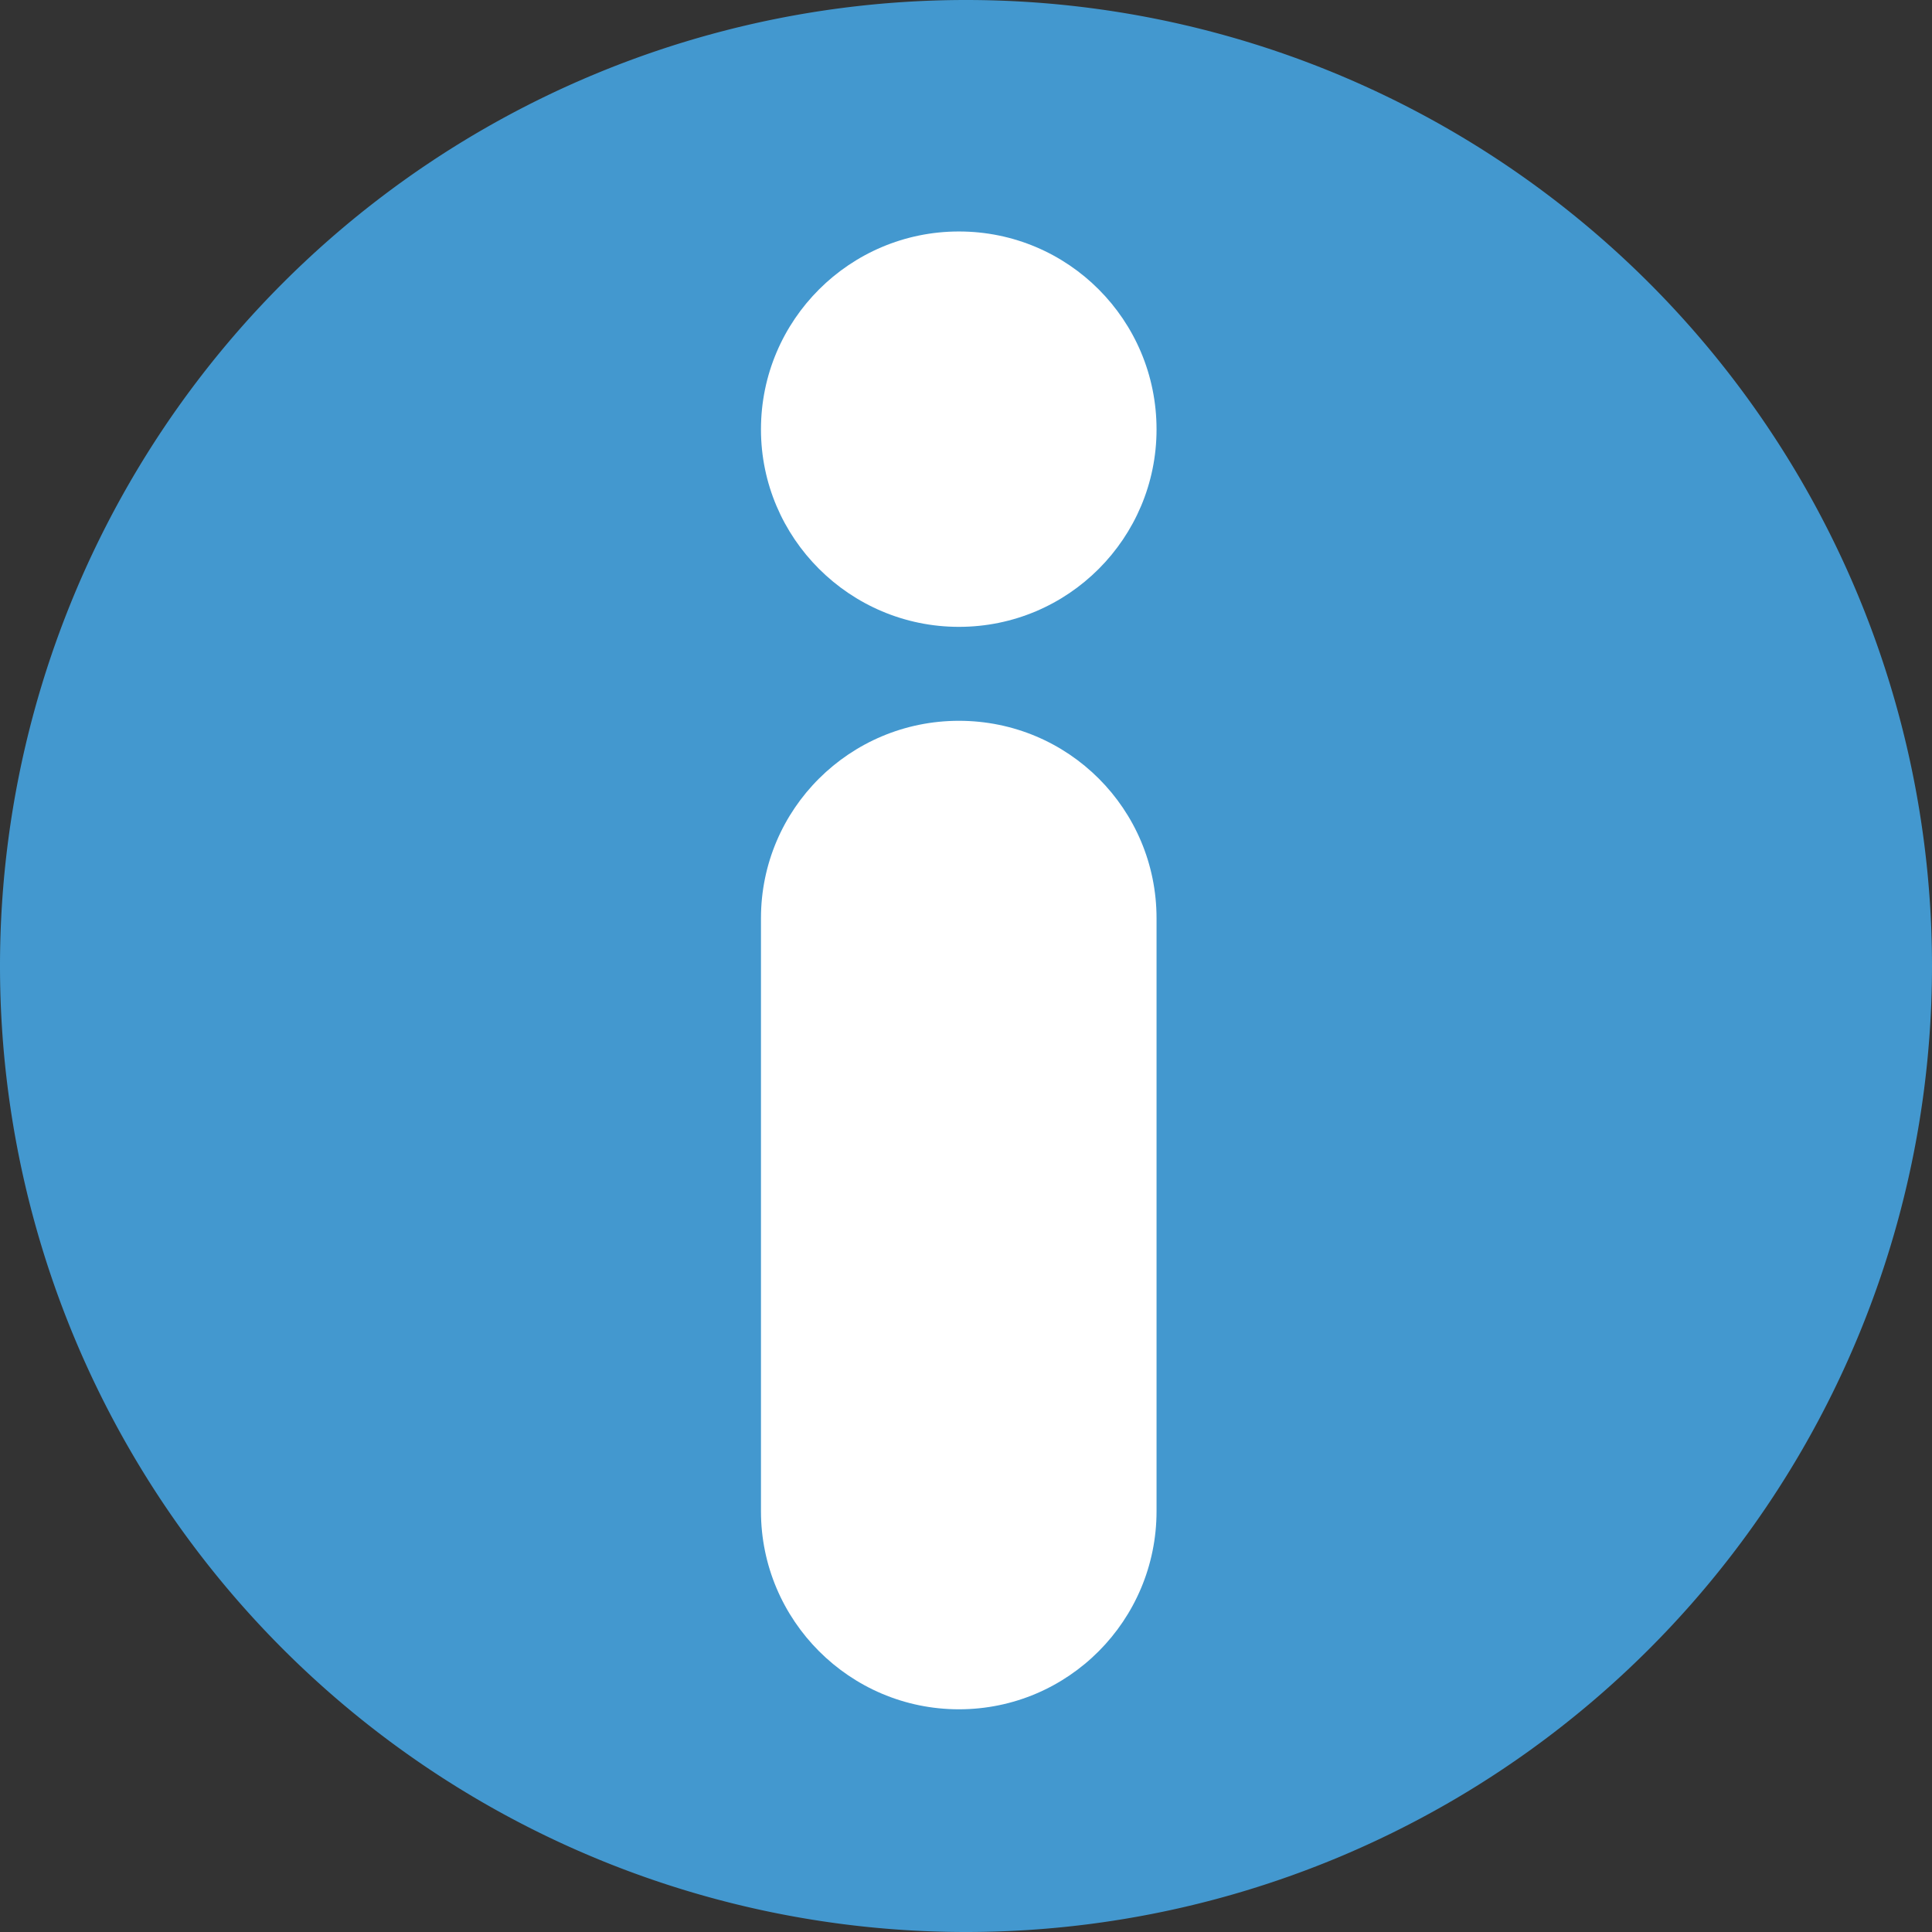
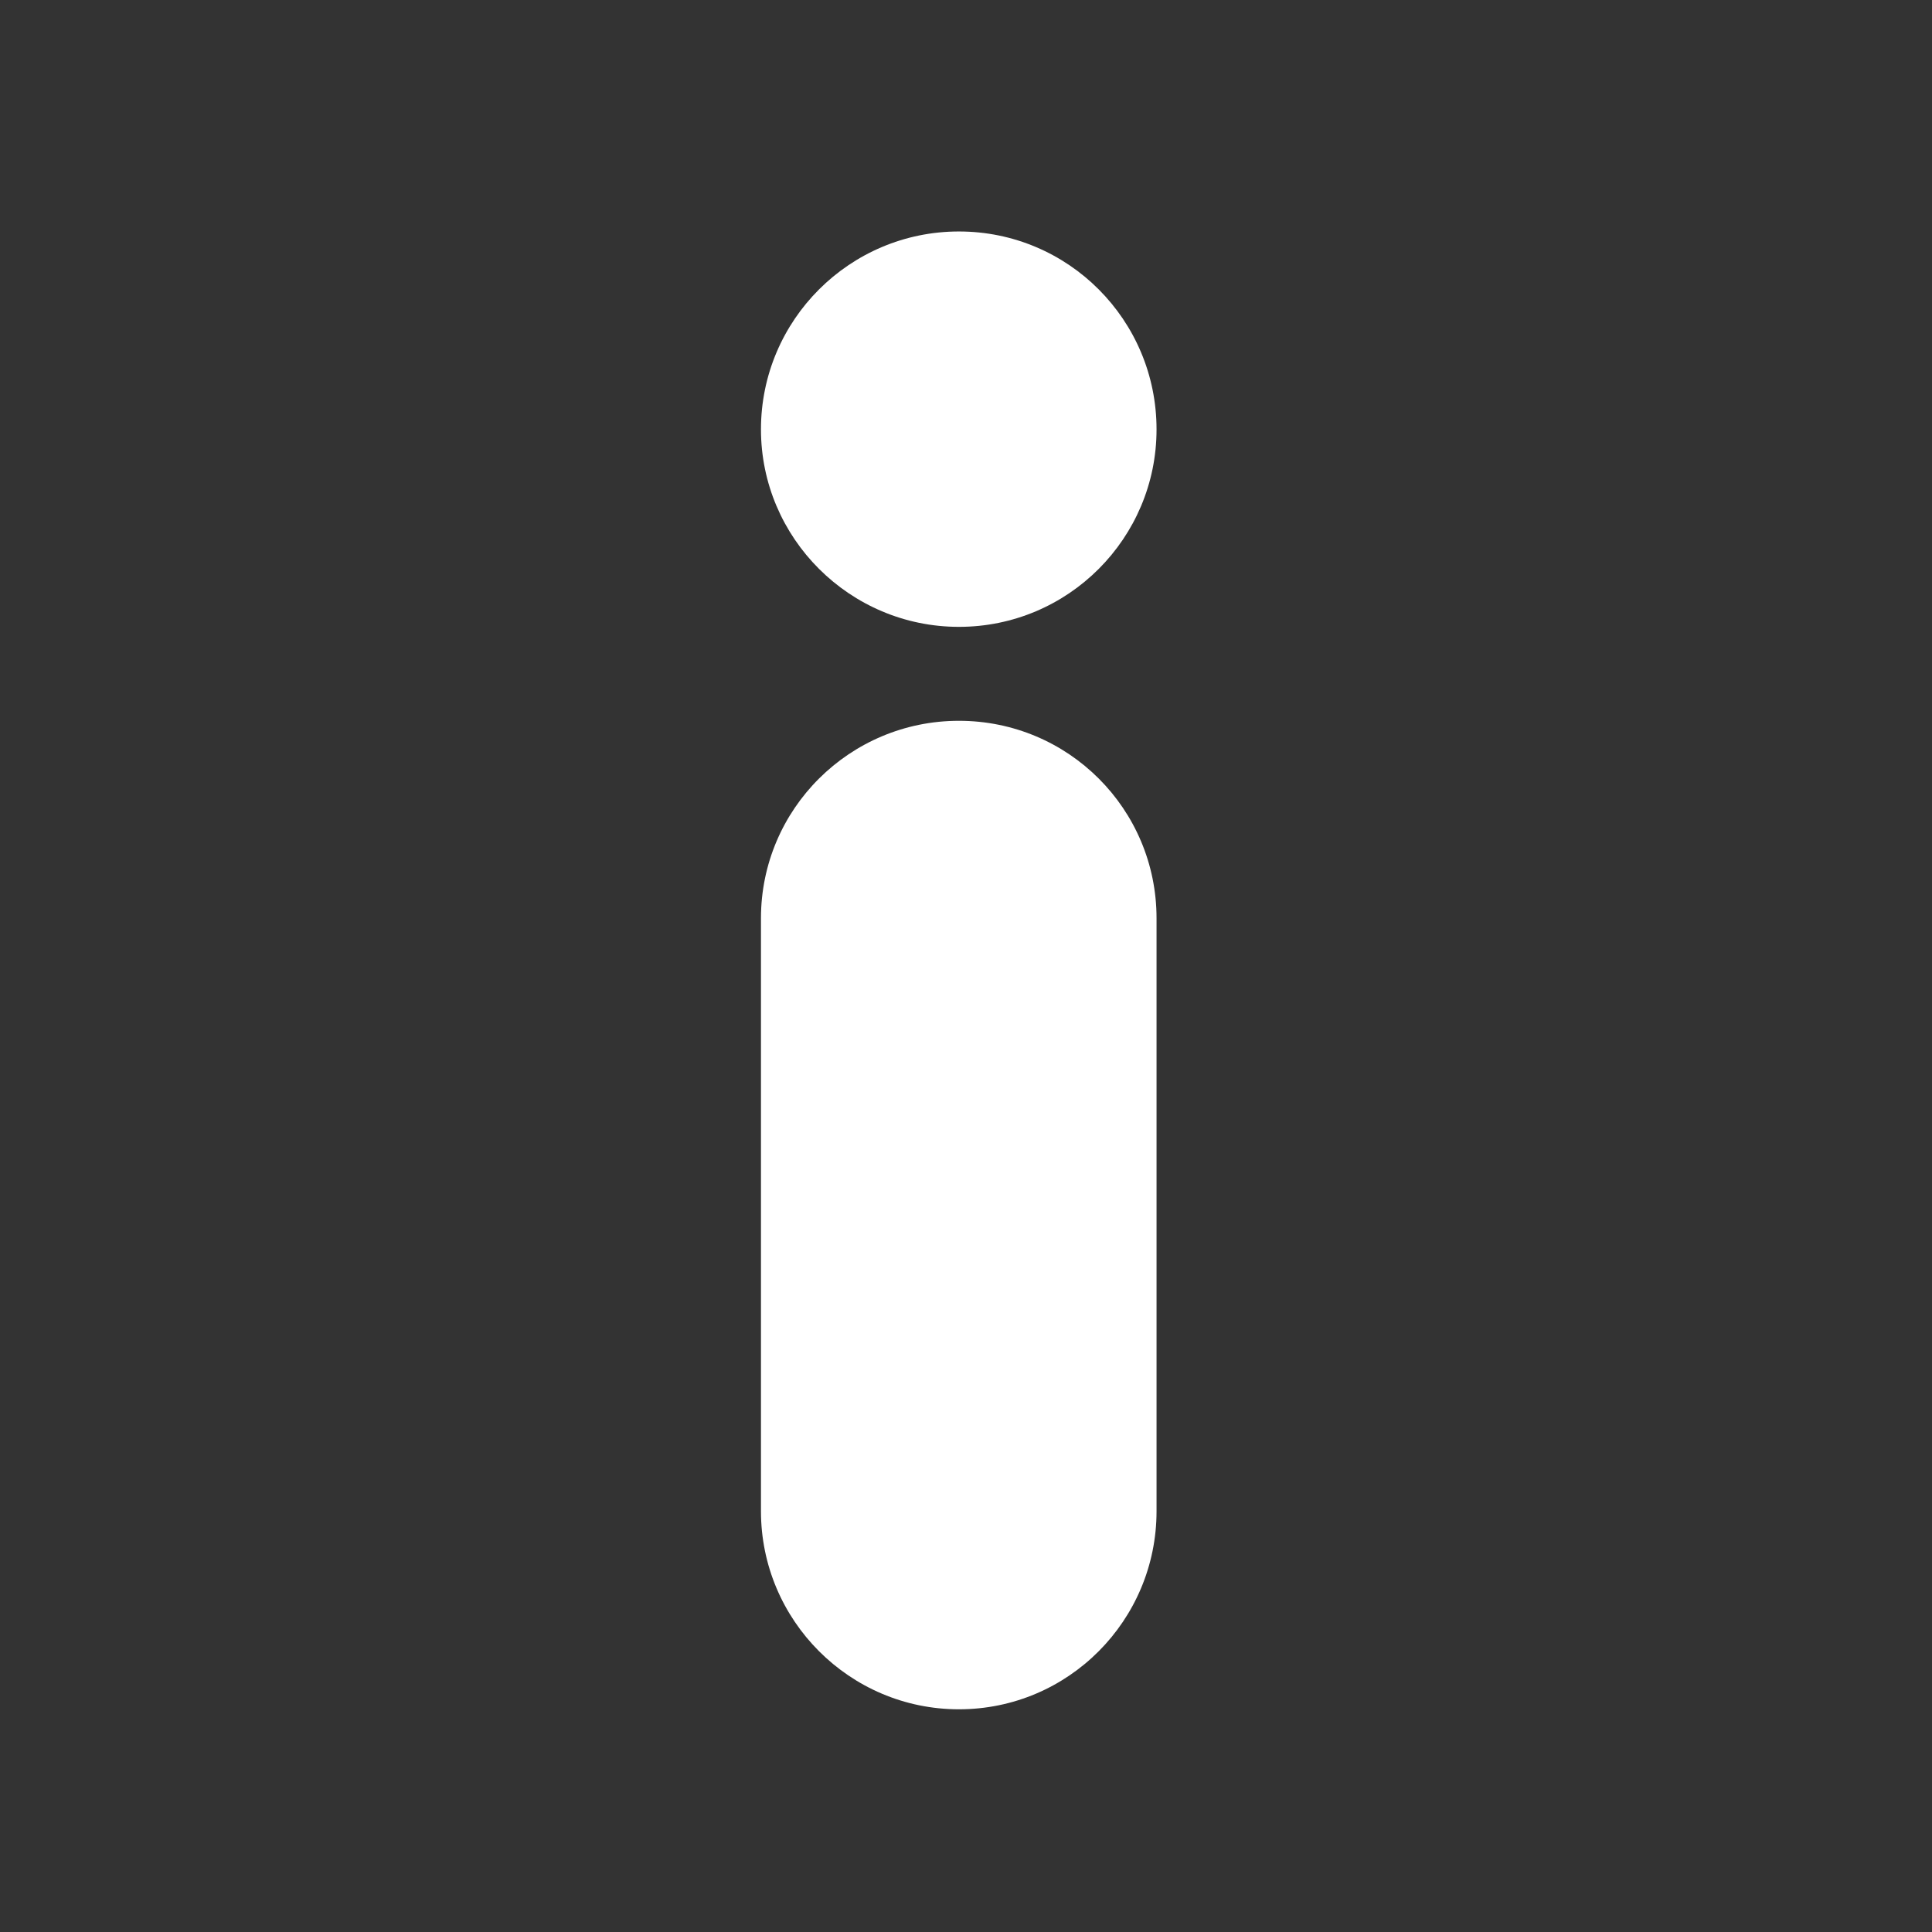
<svg xmlns="http://www.w3.org/2000/svg" id="Vrstva_1" enable-background="new 0 0 48 48" xml:space="preserve" height="48px" viewBox="0 0 48 48" width="48px" version="1.1" y="0px" x="0px">
  <rect x="0" y="0" width="48" height="48" fill="#333333" stroke="none" />
  <g id="g4147" transform="translate(.5 .5)">
-     <path id="rect4137" fill="#4398cf" d="m24 0a24 24 0 0 0 -24 24 24 24 0 0 0 24 24 24 24 0 0 0 24 -24 24 24 0 0 0 -24 -24z" transform="matrix(1 0 0 1 -0.5 -.5)" />
    <g id="info_1_">
      <path id="info" fill="#fff" d="m28.234 37.045c0 2.713-2.191 4.922-4.91 4.922-2.712 0-4.918-2.209-4.918-4.922v-14.731c0-2.714 2.206-4.906 4.918-4.906 2.719 0 4.91 2.192 4.91 4.906v14.731zm-4.91-21.971c-2.712 0-4.918-2.207-4.918-4.906 0-2.715 2.206-4.917 4.918-4.917 2.719 0 4.91 2.202 4.91 4.917 0 2.7-2.191 4.906-4.91 4.906z" />
    </g>
  </g>
</svg>